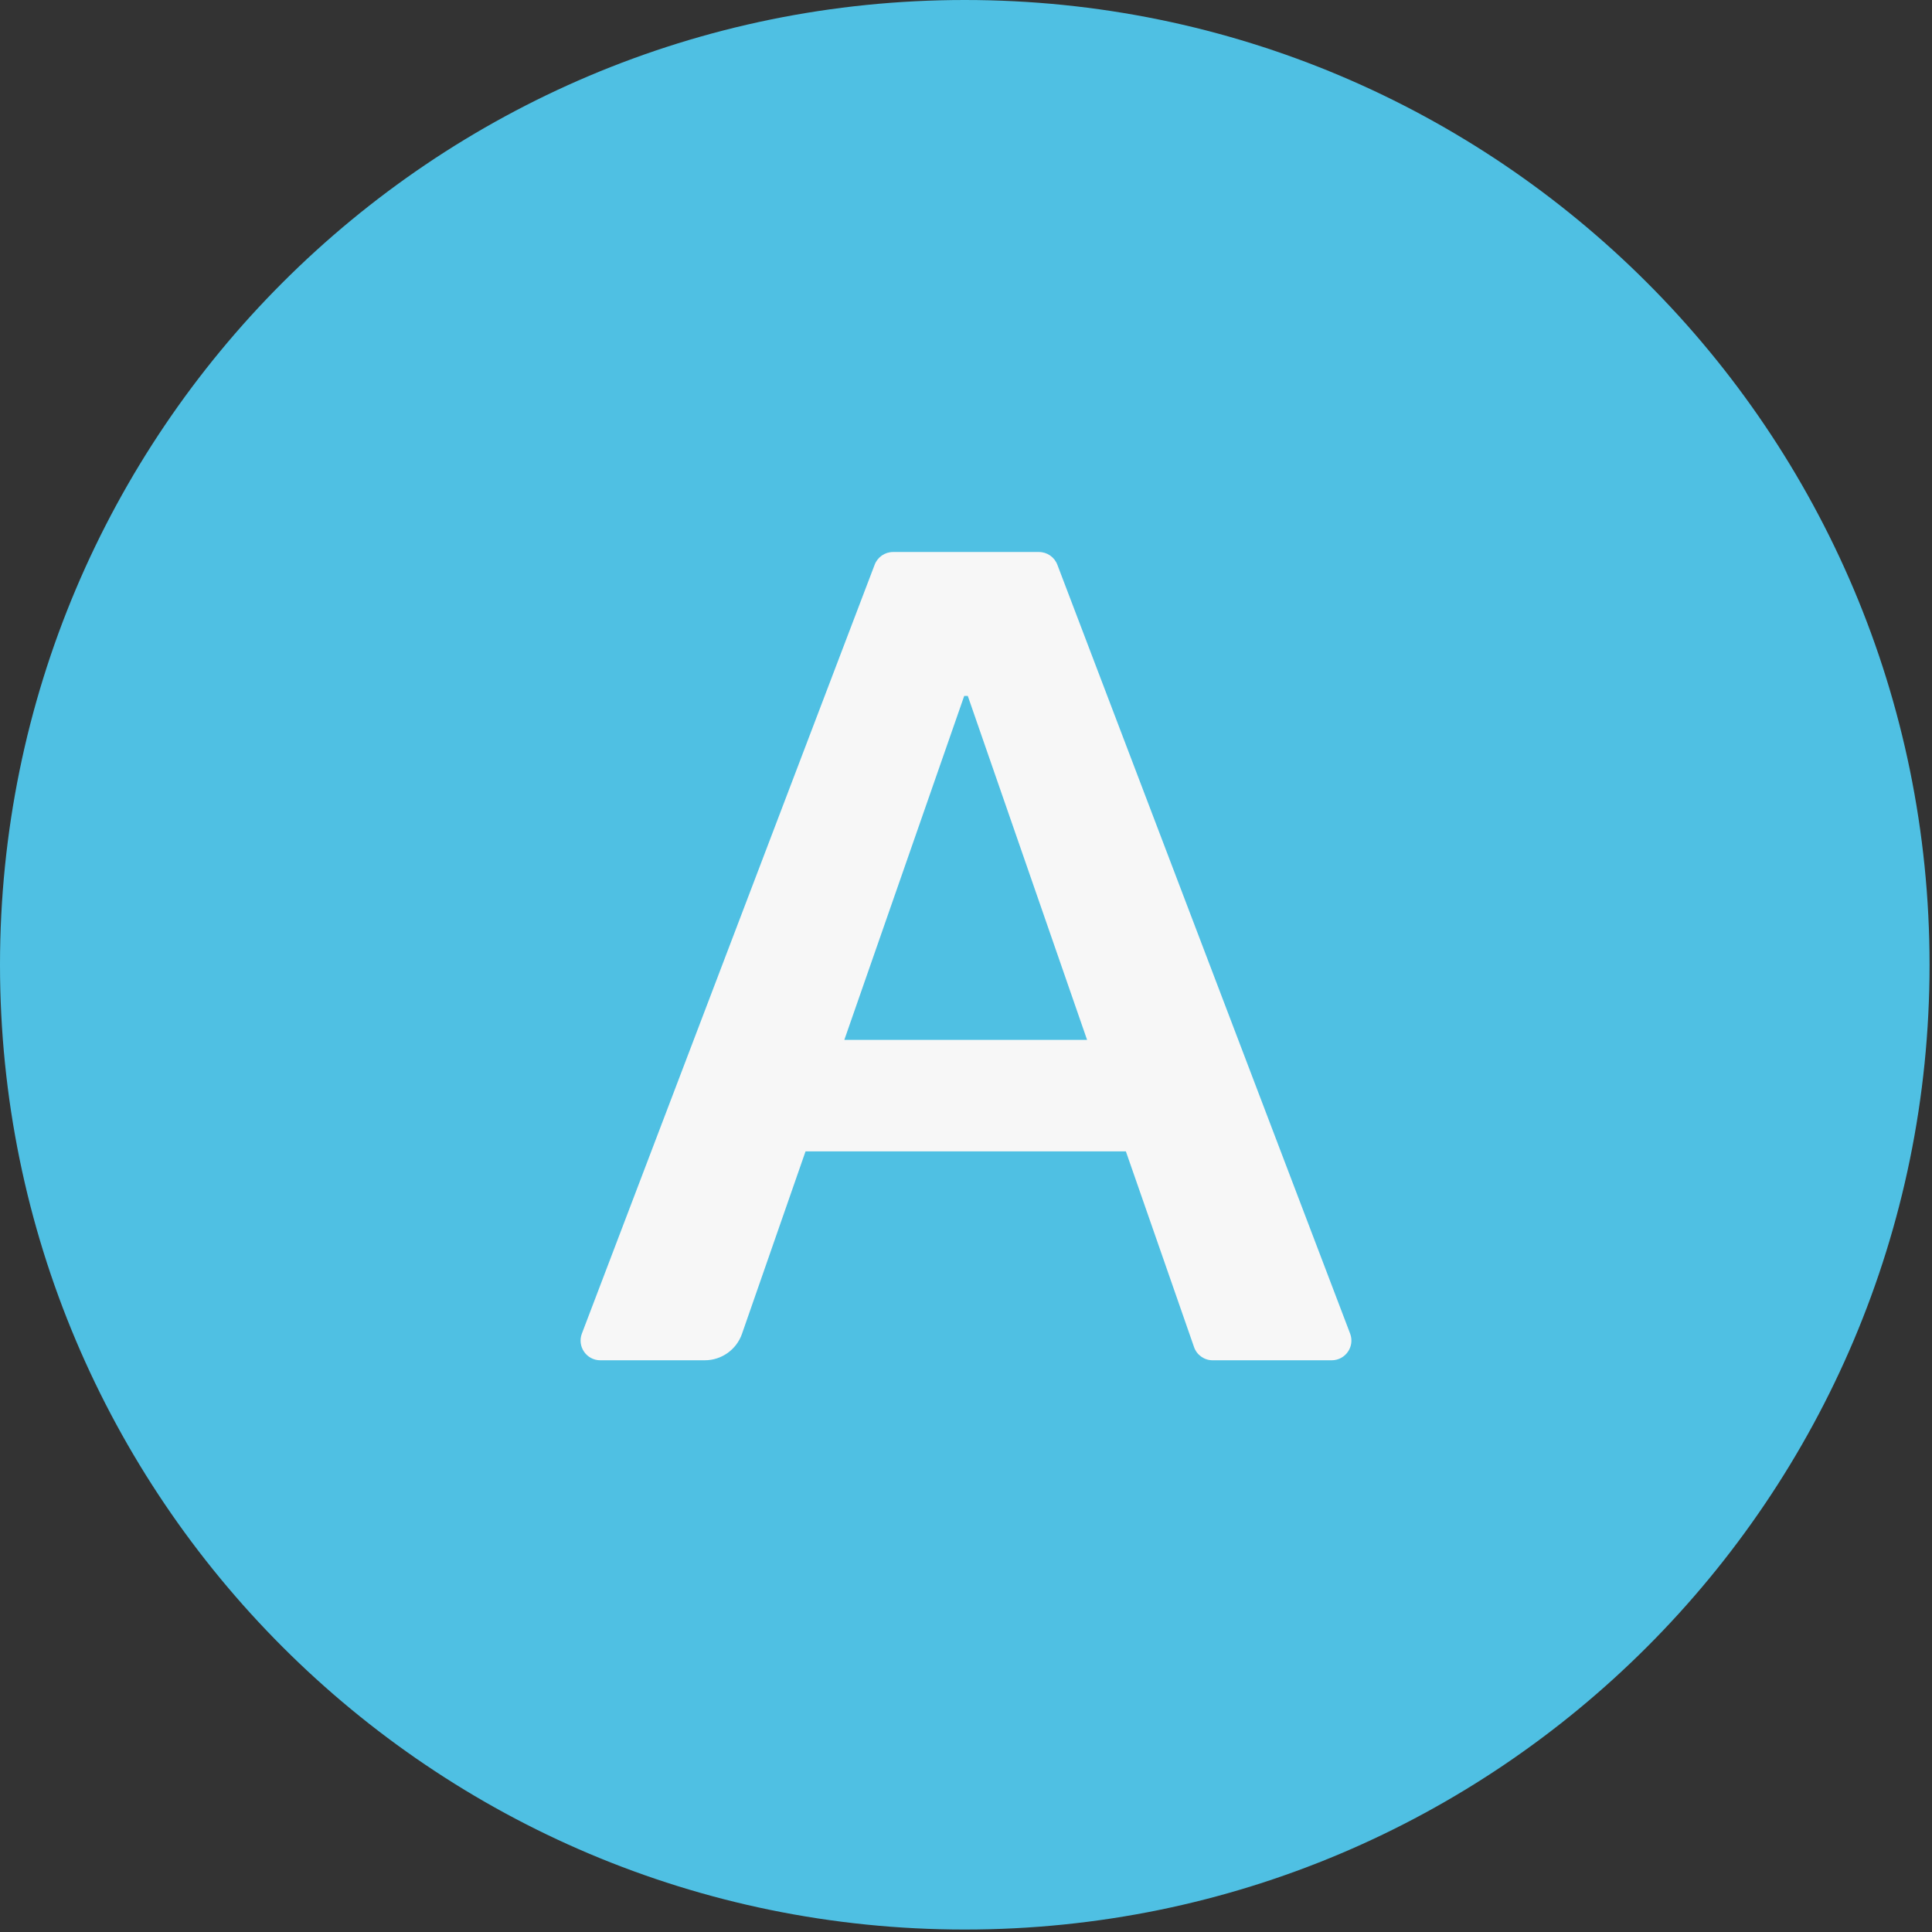
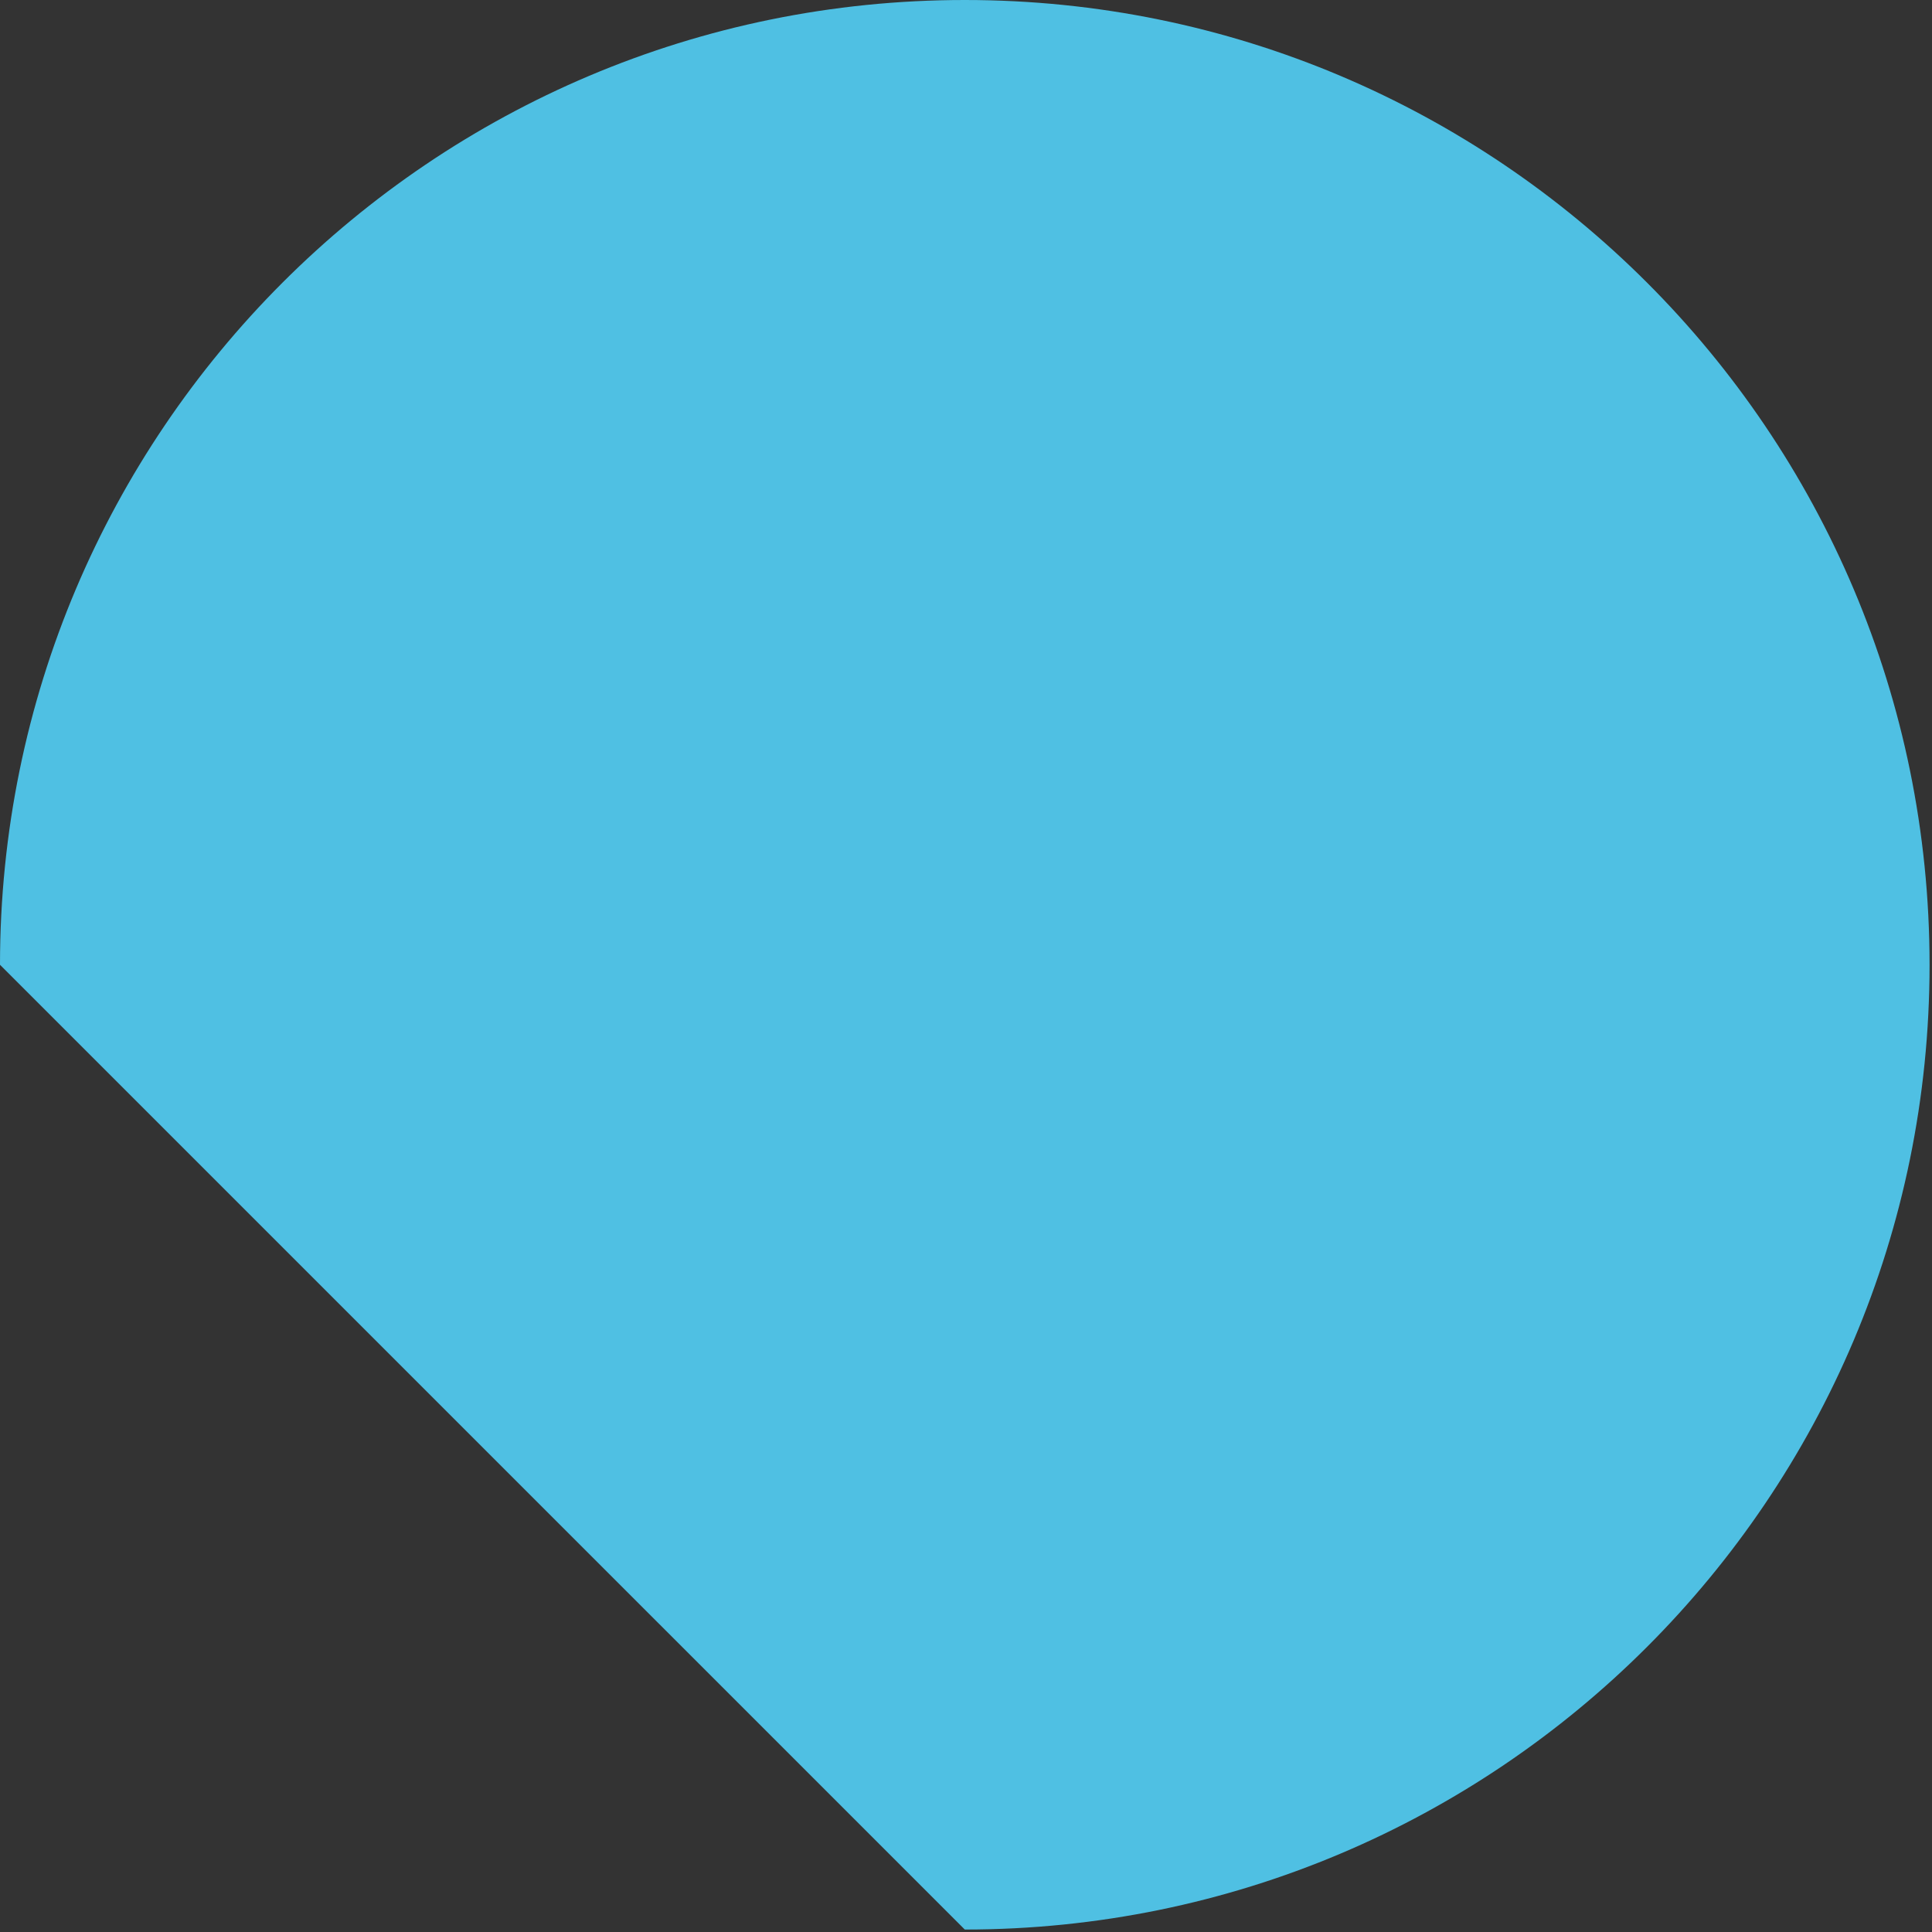
<svg xmlns="http://www.w3.org/2000/svg" width="98" height="98" viewBox="0 0 98 98" fill="none">
  <rect x="0" y="0" width="98" height="98" fill="#333333" stroke="none" />
-   <path d="M48.938 97.875C75.966 97.875 97.876 75.965 97.876 48.938C97.876 21.91 75.966 0 48.938 0C21.91 0 0 21.91 0 48.938C0 75.965 21.91 97.875 48.938 97.875Z" fill="#4FC0E3" />
-   <path d="M29.516 67.644C29.267 68.299 29.75 69 30.451 69H35.748C36.599 69 37.357 68.462 37.637 67.658L40.861 58.402H57.109L60.567 68.329C60.706 68.731 61.085 69 61.511 69H67.549C68.249 69 68.733 68.299 68.484 67.644L53.633 28.644C53.485 28.256 53.113 28 52.698 28H45.302C44.887 28 44.515 28.256 44.367 28.644L29.516 67.644ZM48.909 35.302H49.091L55.142 52.748H42.828L48.909 35.302Z" fill="#F7F7F7" />
+   <path d="M48.938 97.875C75.966 97.875 97.876 75.965 97.876 48.938C97.876 21.91 75.966 0 48.938 0C21.91 0 0 21.91 0 48.938Z" fill="#4FC0E3" />
</svg>